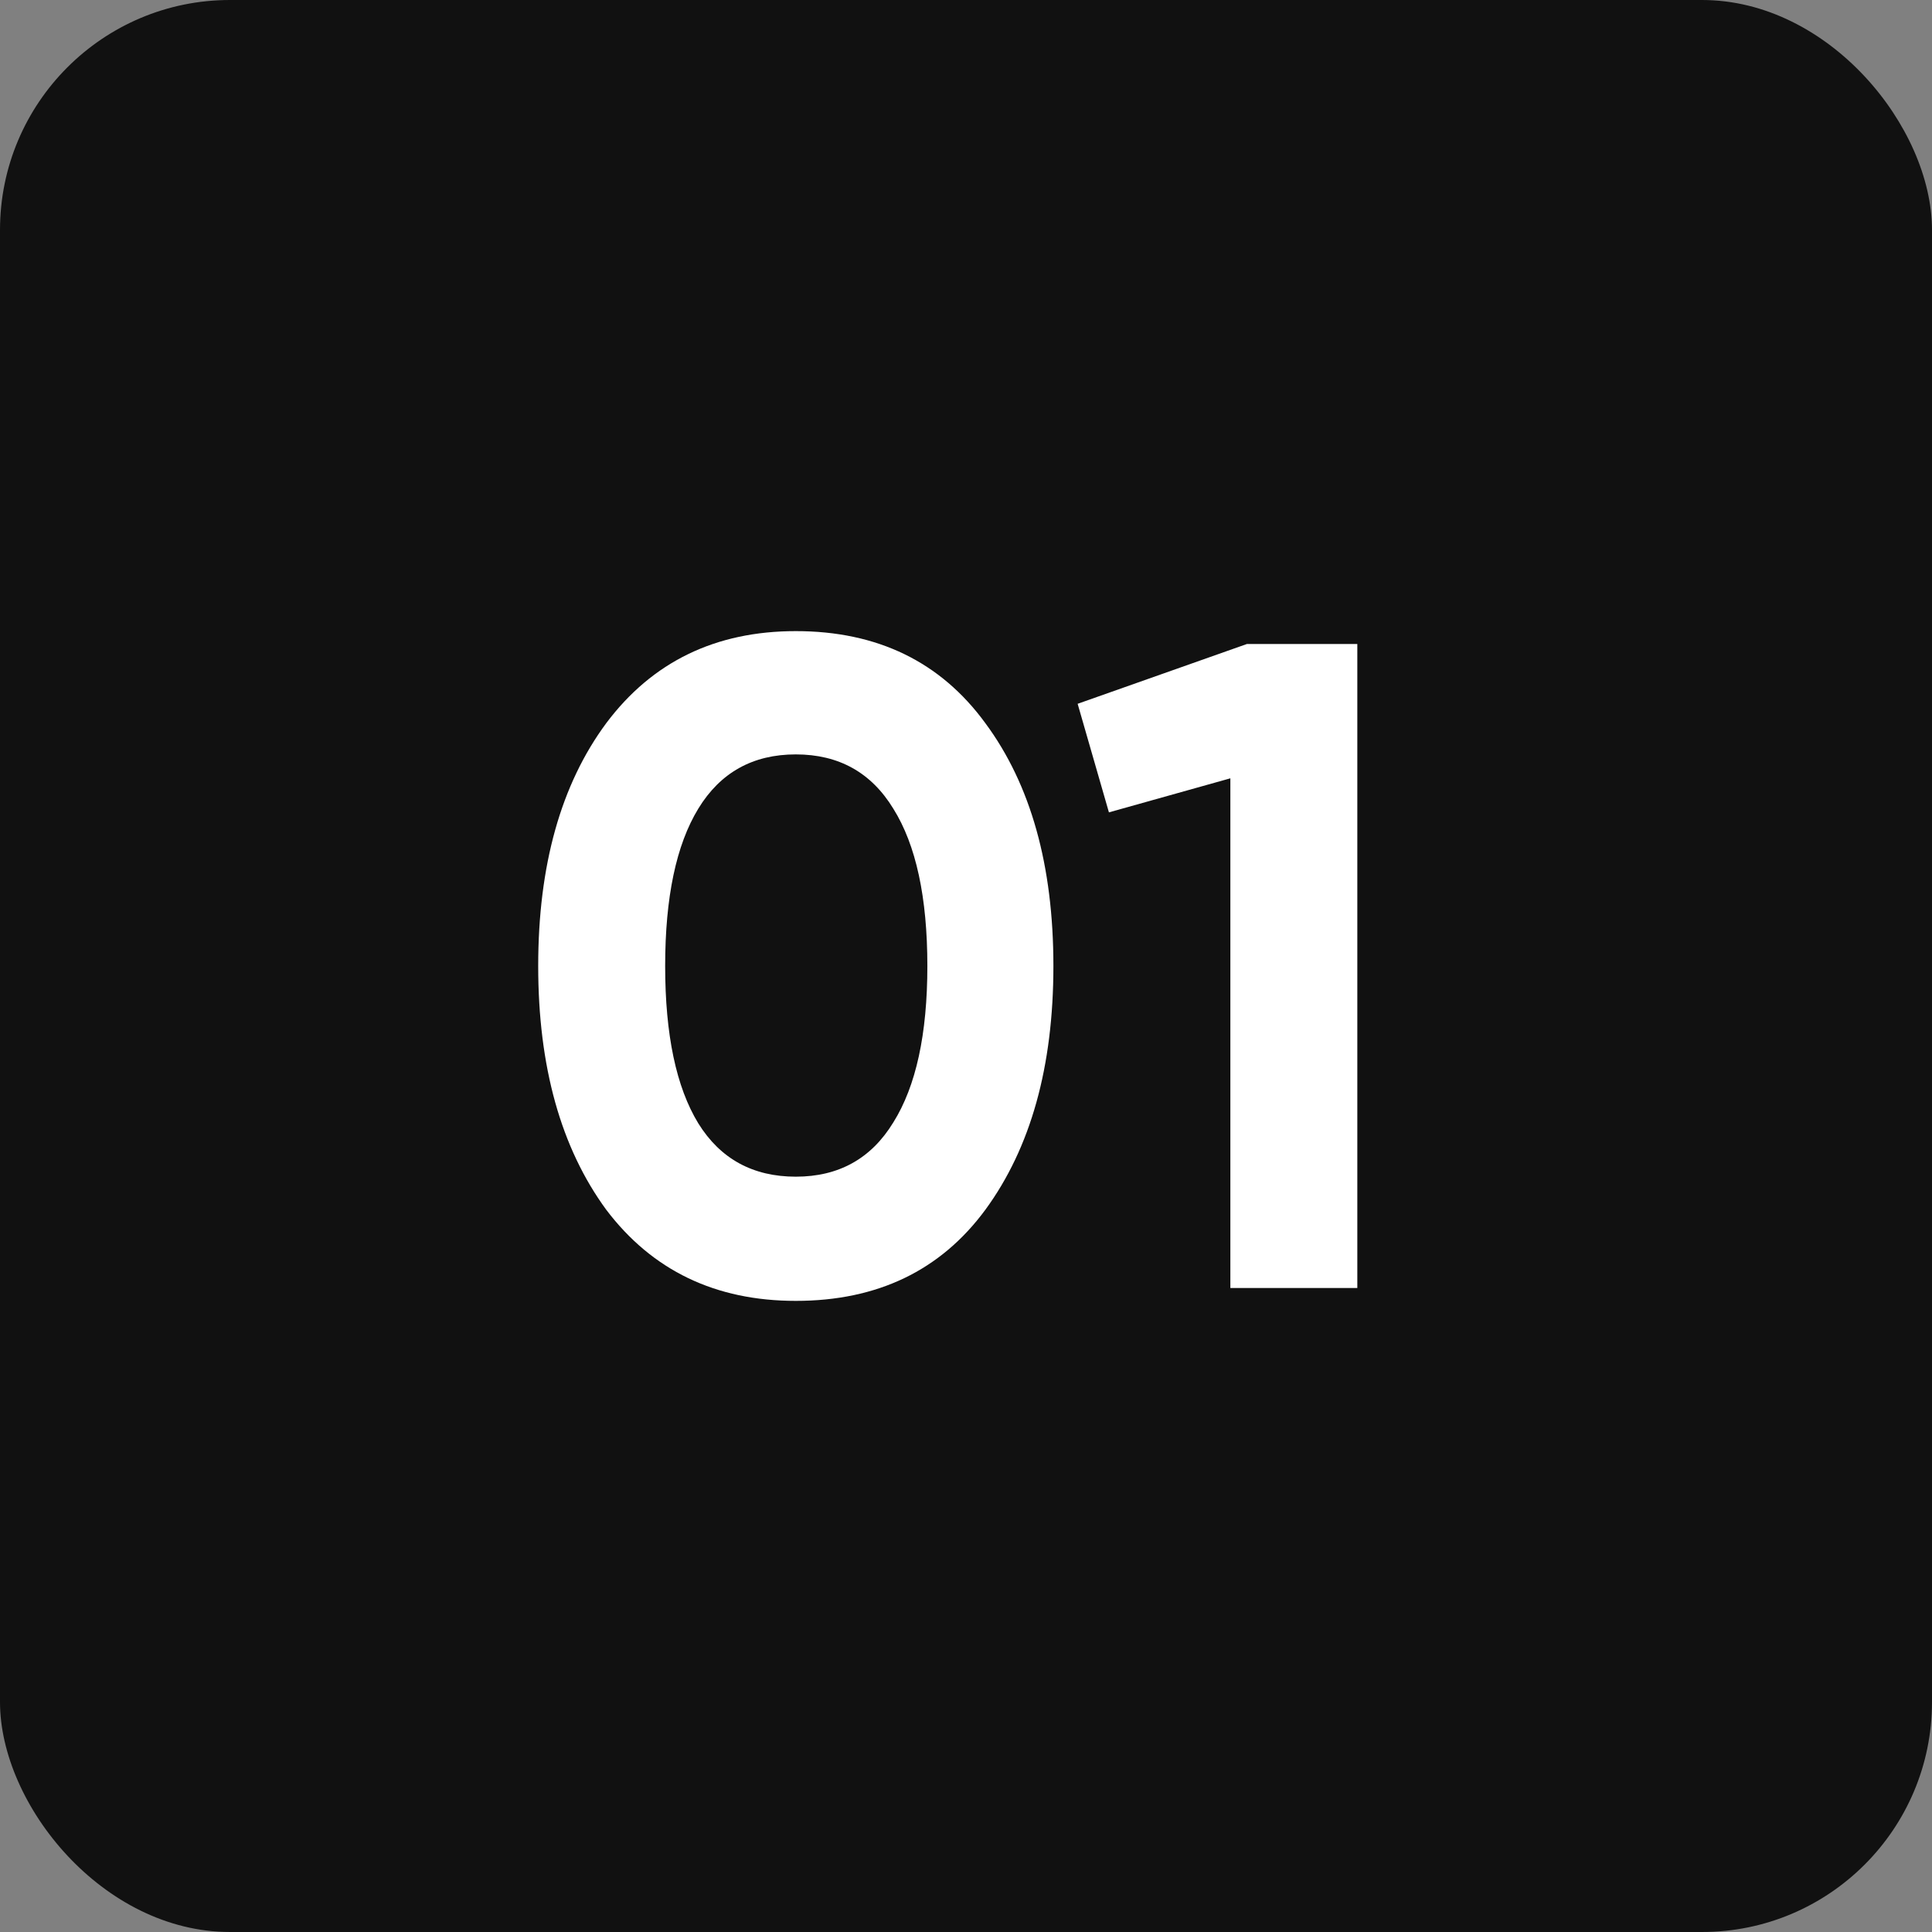
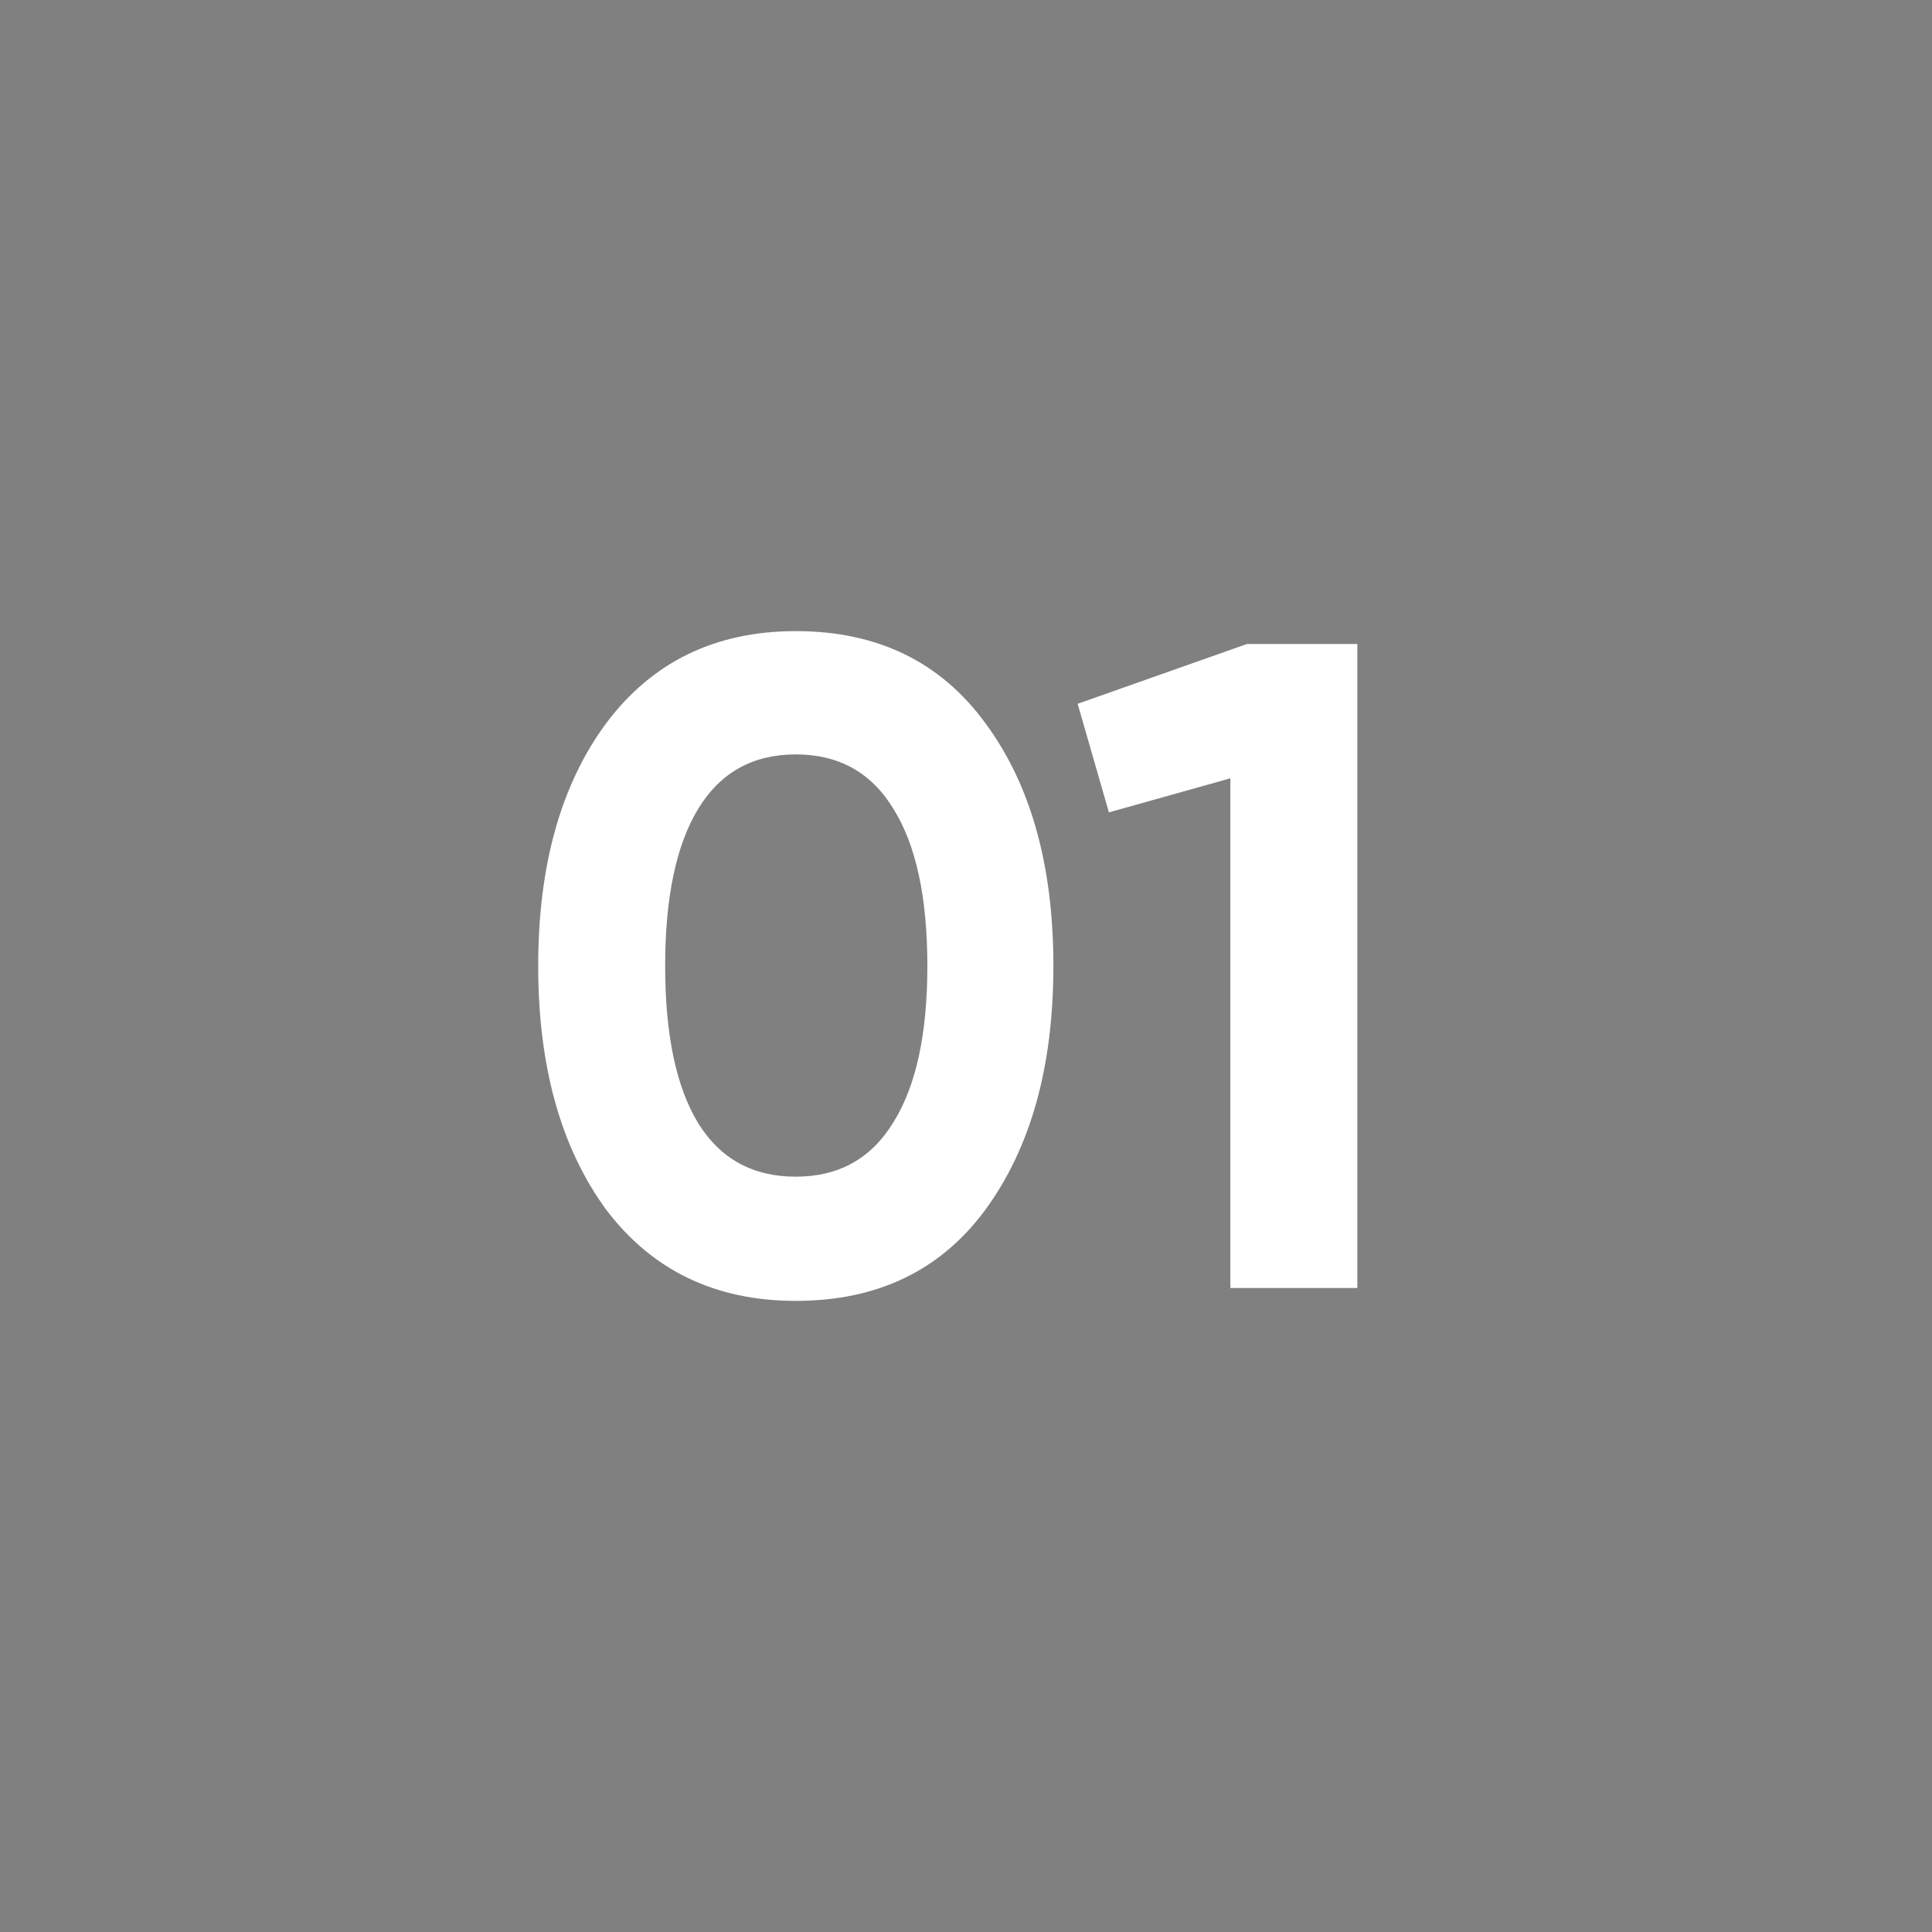
<svg xmlns="http://www.w3.org/2000/svg" width="42" height="42" viewBox="0 0 42 42" fill="none">
  <rect x="0" y="0" width="42" height="42" fill="#808080" stroke="none" />
-   <rect width="42" height="42" rx="5" fill="#111111" />
  <path d="M17.3 28.28C15.553 28.28 14.18 27.62 13.18 26.3C12.193 24.953 11.7 23.187 11.7 21C11.7 18.813 12.193 17.053 13.18 15.72C14.18 14.387 15.553 13.72 17.3 13.72C19.073 13.72 20.447 14.387 21.42 15.72C22.407 17.053 22.9 18.813 22.9 21C22.9 23.187 22.407 24.953 21.42 26.3C20.447 27.62 19.073 28.28 17.3 28.28ZM20.16 21C20.16 19.507 19.913 18.367 19.42 17.58C18.94 16.793 18.233 16.4 17.3 16.4C16.367 16.4 15.66 16.793 15.18 17.58C14.7 18.367 14.46 19.507 14.46 21C14.46 22.493 14.7 23.633 15.18 24.42C15.66 25.193 16.367 25.58 17.3 25.58C18.233 25.58 18.94 25.187 19.42 24.4C19.913 23.613 20.16 22.48 20.16 21ZM23.427 15.3L27.107 14H29.507V28H26.747V16.92L24.107 17.66L23.427 15.3Z" fill="white" />
</svg>